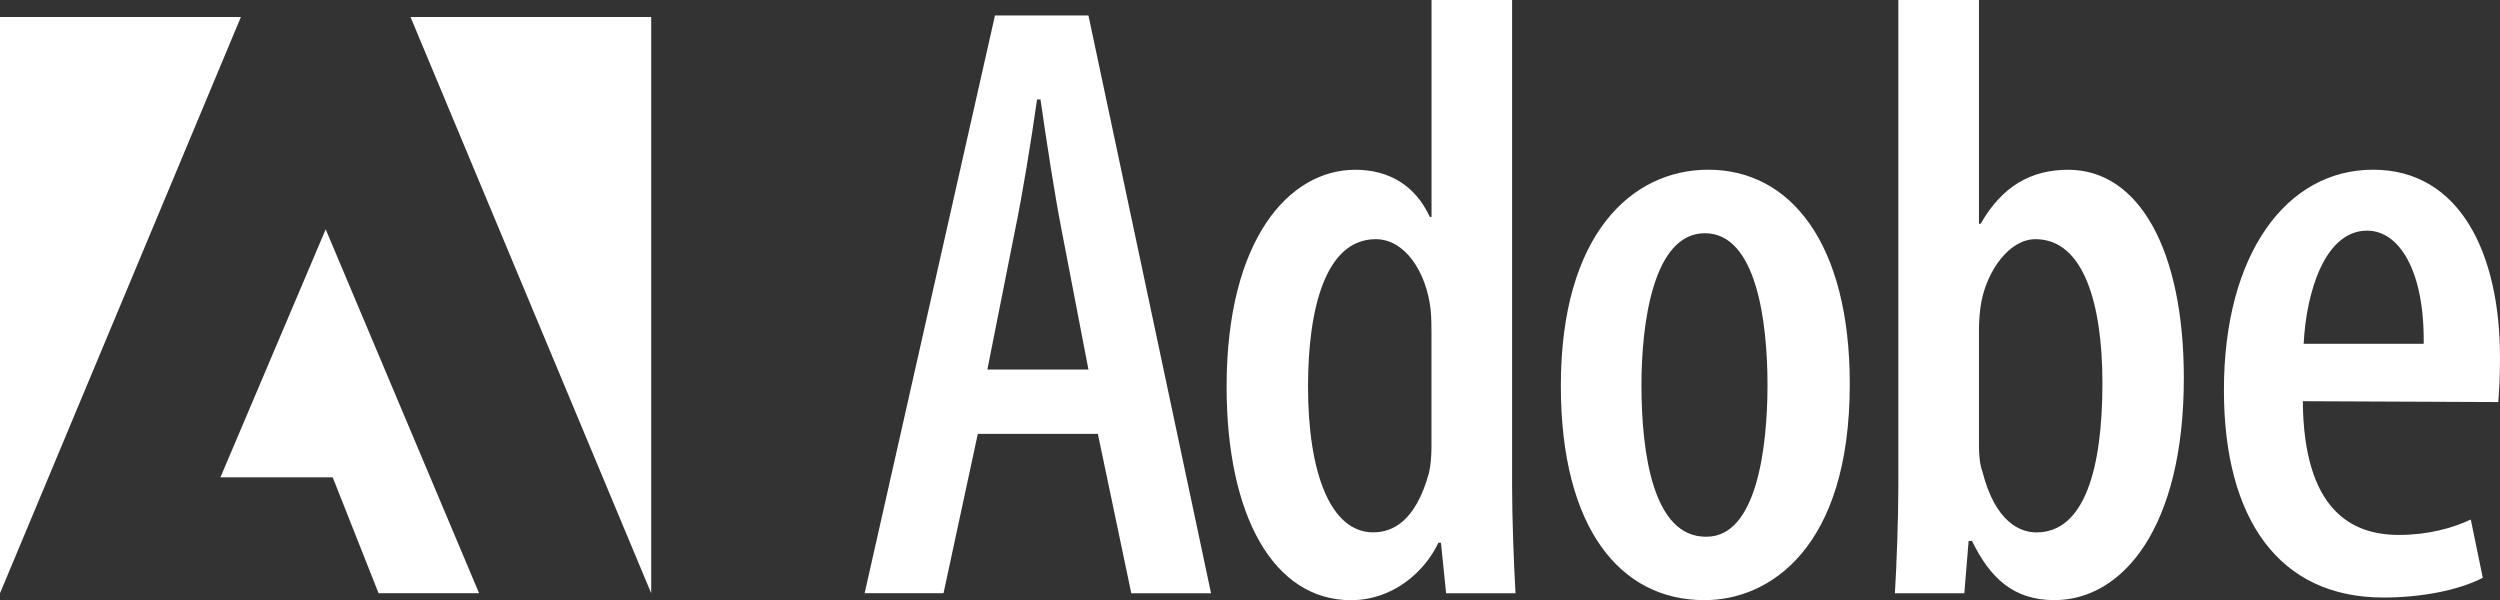
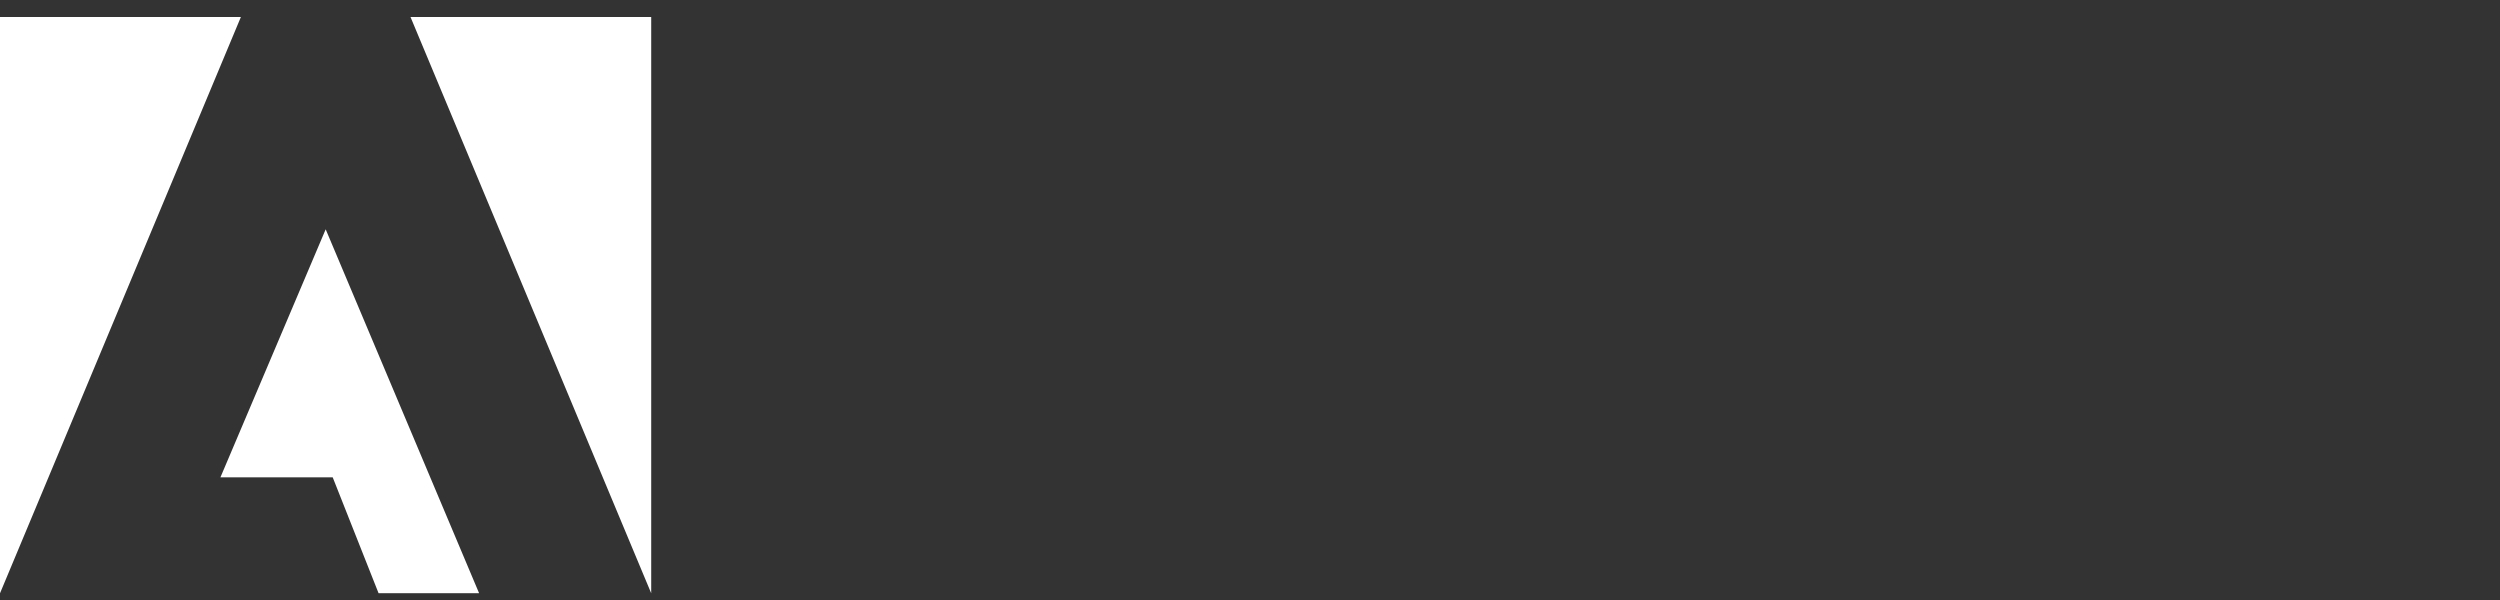
<svg xmlns="http://www.w3.org/2000/svg" id="Calque_1" viewBox="0 0 406.59 97.6">
  <rect x="0" y="0" width="406.59" height="97.6" fill="#333333" stroke="none" />
  <defs>
    <style>
      .cls-1 {
        fill: #fff;
        fill-rule: evenodd;
      }
    </style>
  </defs>
-   <path class="cls-1" d="M159.03,70.55l-5.58,25.93h-12.83L161.82,2.51h15.2l19.94,93.98h-12.97l-5.44-25.93h-19.52ZM177.02,60.1l-4.32-22.45c-1.25-6.41-2.51-14.78-3.48-21.47h-.56c-.97,6.83-2.37,15.48-3.62,21.47l-4.46,22.45h16.45,0ZM245.92,0v79.06c0,5.16.28,12.69.56,17.43h-11.29l-.84-8.22h-.42c-2.23,4.74-7.39,9.34-14.22,9.34-12.55,0-20.22-13.67-20.22-34.72,0-23.98,10.18-35.28,20.92-35.28,5.44,0,9.76,2.51,12.13,7.67h.28V0h13.11ZM232.81,54.52c0-1.25,0-2.79-.14-4.19-.7-6.13-4.18-11.43-8.92-11.43-8.23,0-11.02,11.43-11.02,23.98,0,13.94,3.63,23.7,10.6,23.7,2.93,0,6.83-1.53,9.06-9.62.28-1.12.42-2.79.42-4.32v-18.13h0ZM277.14,97.6c-13.52,0-23.29-11.57-23.29-34.86,0-24.68,11.57-35.14,23.98-35.14,13.39,0,23.01,11.99,23.01,34.86,0,26.91-13.25,35.14-23.56,35.14h-.14,0ZM277.56,87.29c8.09,0,9.9-14.36,9.9-24.68s-1.81-24.68-10.18-24.68-10.32,14.5-10.32,24.68c0,11.29,1.95,24.68,10.46,24.68h.14ZM308.75,0h13.1v36.39h.28c3.49-6.13,8.23-8.78,14.22-8.78,11.57,0,18.82,13.11,18.82,33.88,0,24.26-9.9,36.11-21.06,36.11-6.69,0-10.46-3.63-13.39-9.62h-.55l-.7,8.51h-11.29c.28-4.6.56-12.27.56-17.43V0h0ZM321.85,72.5c0,1.54.14,3.07.56,4.19,2.09,8.23,6.14,9.9,8.78,9.9,7.81,0,10.74-10.32,10.74-24.26,0-12.97-3.07-23.43-10.88-23.43-4.32,0-7.81,5.16-8.78,10.04-.28,1.39-.42,3.21-.42,4.6v18.96h0,0ZM374.52,65.25c.14,17.43,7.67,21.75,15.61,21.75,4.74,0,8.78-1.11,11.71-2.51l1.95,9.48c-4.04,2.09-10.18,3.21-16.17,3.21-17.01,0-25.93-12.83-25.93-33.74,0-22.17,10.18-35.84,24.26-35.84s20.64,13.53,20.64,30.54c0,3.34-.14,5.44-.28,7.25l-31.79-.14h0ZM394.18,55.91c.14-11.99-4.04-18.4-9.2-18.4-6.83,0-9.9,9.9-10.32,18.4h19.52Z" />
  <path class="cls-1" d="M66.76,2.76h39.15v93.73L66.76,2.76ZM39.18,2.76H0v93.73L39.18,2.76ZM52.97,37.3l24.95,59.18h-16.35l-7.46-18.85h-18.26l17.12-40.34h0Z" />
</svg>